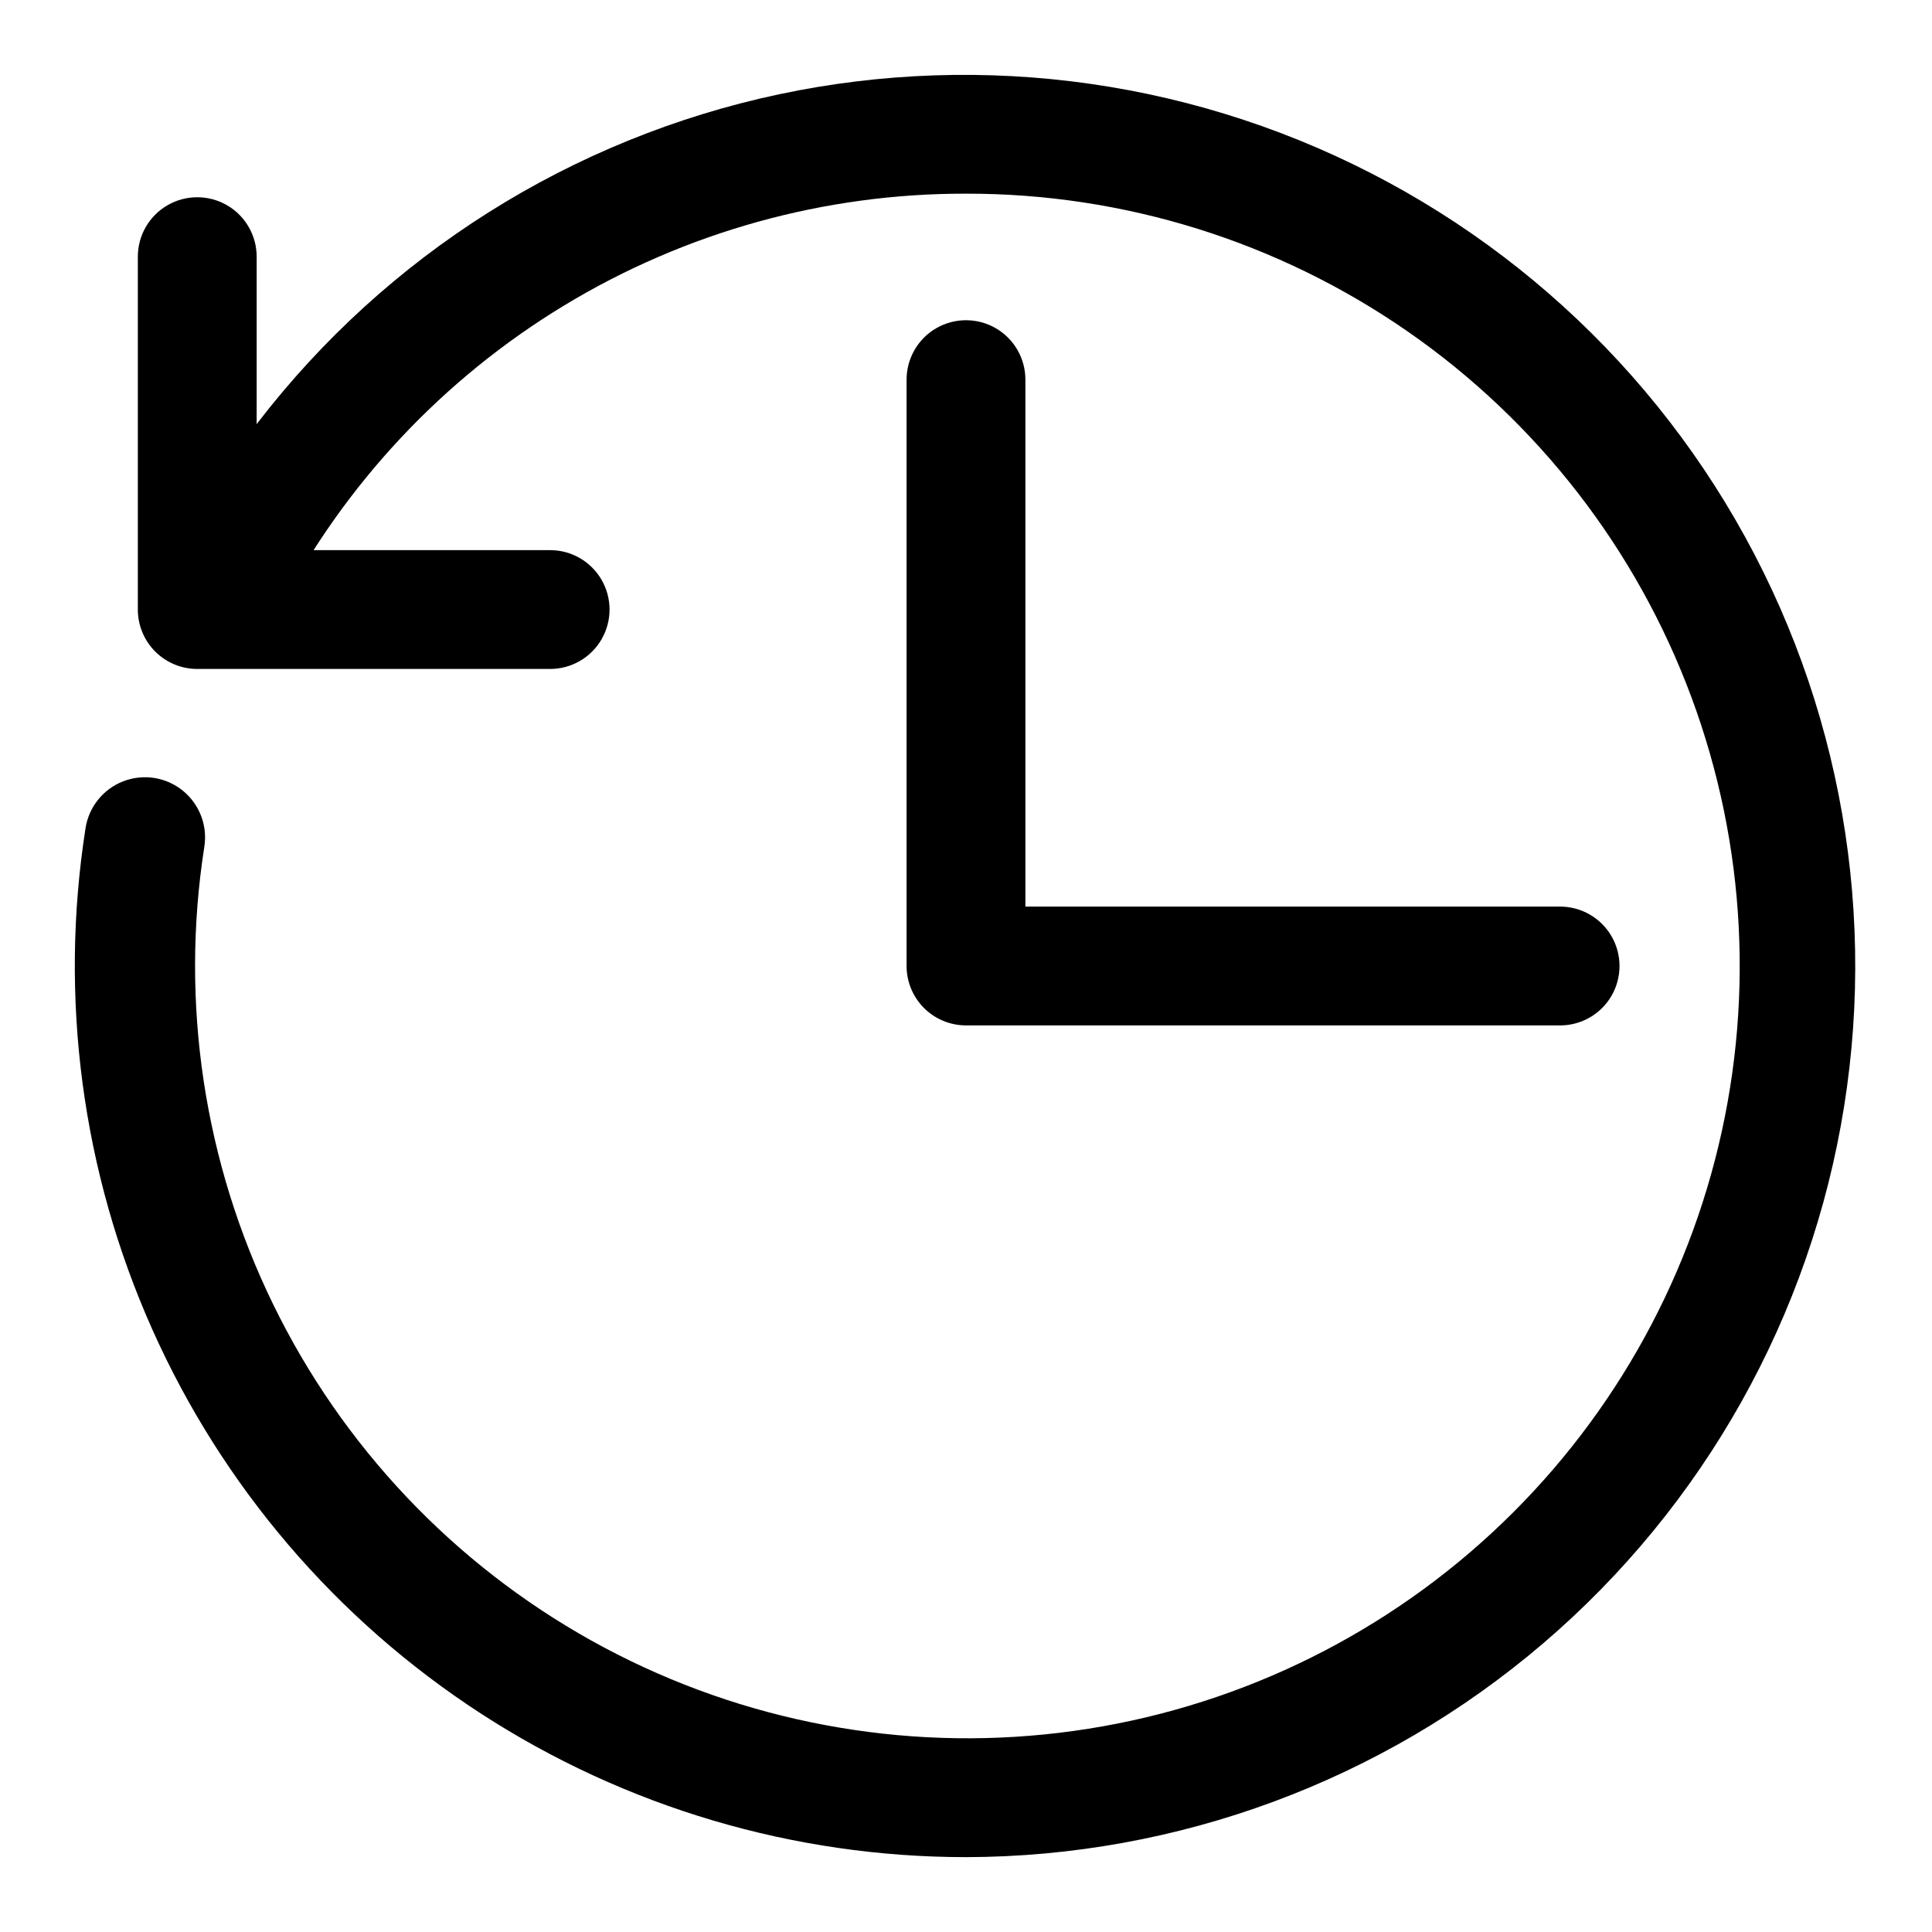
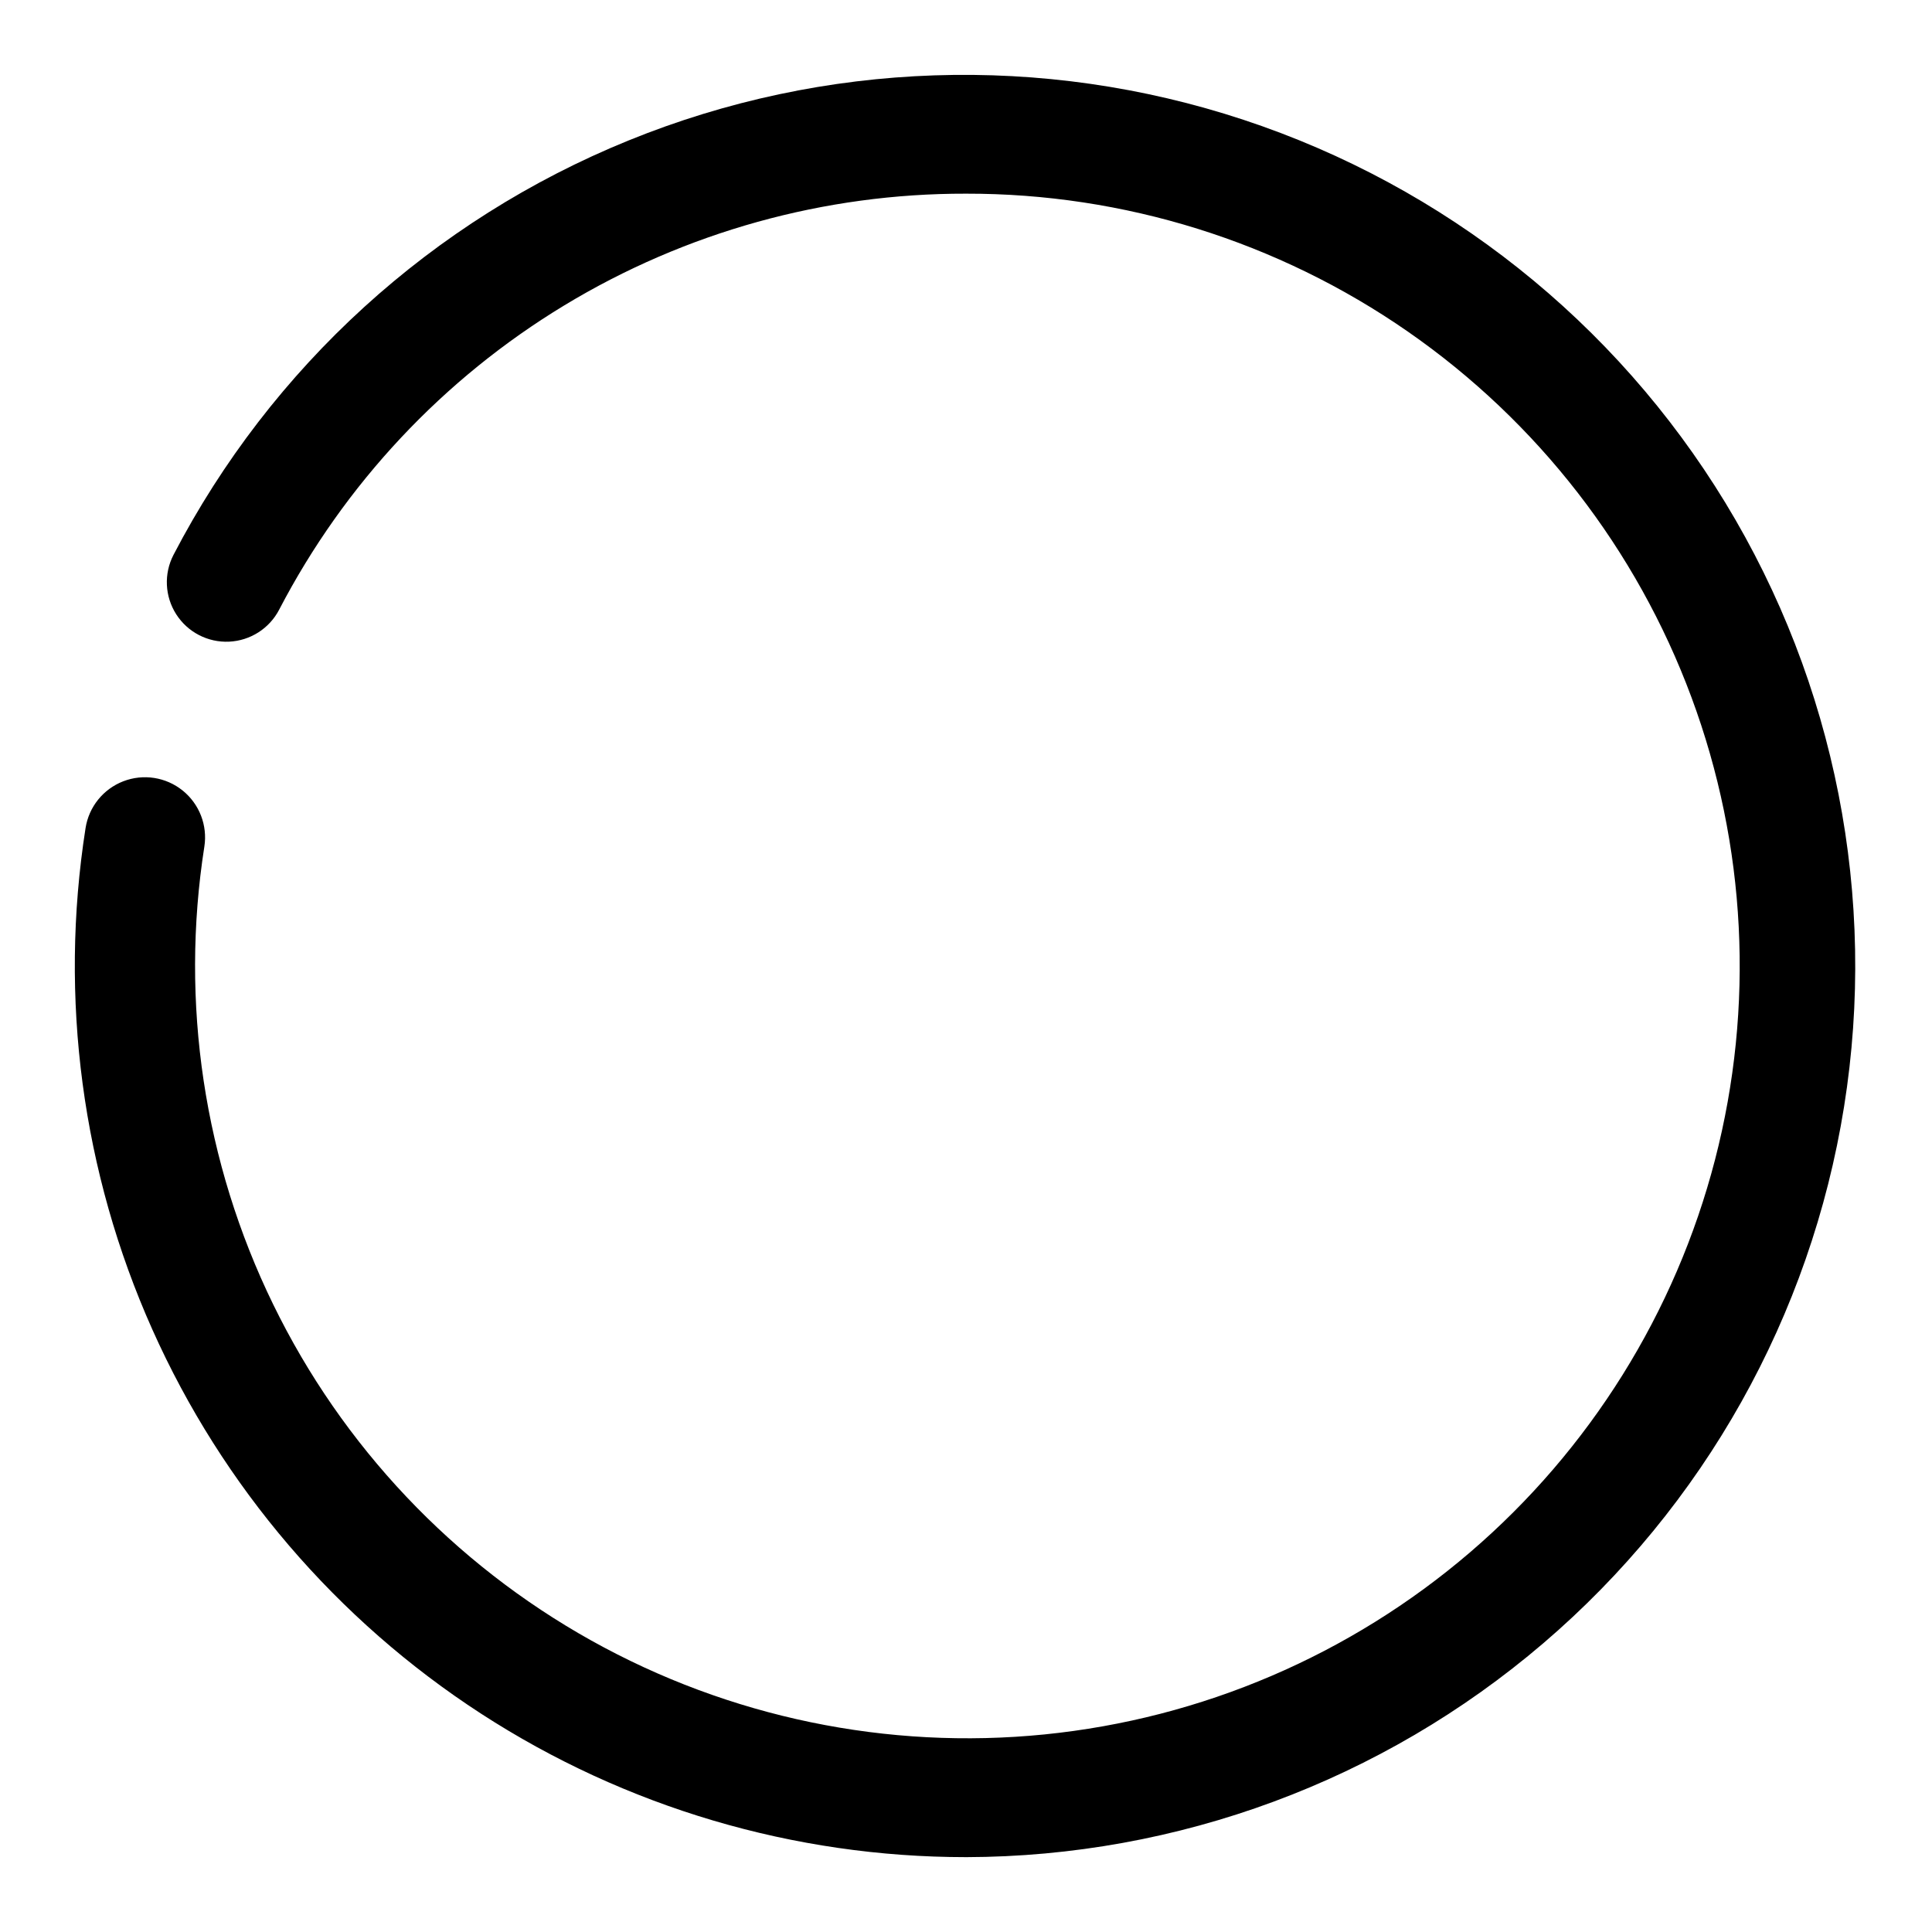
<svg xmlns="http://www.w3.org/2000/svg" fill="#000000" width="800px" height="800px" version="1.1" viewBox="144 144 512 512">
  <g>
    <path d="m400 636.16c-45.609 0-90.242-13.203-128.51-38.02-38.266-24.816-68.527-60.184-87.129-101.83-18.602-41.641-24.746-87.781-17.691-132.84 0.871-5.625 4.68-10.359 9.984-12.414 5.309-2.059 11.309-1.129 15.746 2.441 4.434 3.566 6.629 9.227 5.758 14.852-6.473 41.348-0.109 83.684 18.223 121.3 18.332 37.621 47.758 68.719 84.309 89.102 36.551 20.383 78.473 29.07 120.11 24.891 41.645-4.18 81.004-21.023 112.78-48.262 31.773-27.234 54.434-63.559 64.926-104.07 10.492-40.512 8.312-83.27-6.246-122.5-14.555-39.238-40.789-73.07-75.168-96.938-34.379-23.867-75.246-36.621-117.09-36.547-37.527-0.078-74.352 10.16-106.45 29.598-32.098 19.438-58.234 47.324-75.555 80.613-2.586 5.004-7.648 8.25-13.277 8.512s-10.969-2.496-14.012-7.242c-3.043-4.742-3.32-10.75-0.734-15.754 25.875-49.766 68.621-88.695 120.58-109.82 51.957-21.129 109.74-23.07 163-5.481 53.258 17.59 98.52 53.562 127.68 101.48 29.16 47.914 40.316 104.64 31.465 160.03-8.848 55.387-37.121 105.82-79.762 142.26-42.637 36.441-96.852 56.52-152.94 56.641z" />
-     <path d="m289.79 321.28h-93.52c-4.176 0-8.18-1.656-11.133-4.609s-4.609-6.957-4.609-11.133v-93.52c0-5.625 3-10.824 7.871-13.637 4.871-2.812 10.871-2.812 15.742 0 4.875 2.812 7.875 8.012 7.875 13.637v77.773h77.773c5.625 0 10.824 3 13.637 7.875 2.812 4.871 2.812 10.871 0 15.742s-8.012 7.871-13.637 7.871z" />
-     <path d="m557.44 415.74h-157.44c-4.176 0-8.18-1.66-11.133-4.609-2.953-2.953-4.613-6.957-4.613-11.133v-155.39c0-5.625 3-10.824 7.871-13.637s10.875-2.812 15.746 0 7.871 8.012 7.871 13.637v139.65h141.7c5.625 0 10.824 3 13.637 7.871s2.812 10.875 0 15.746-8.012 7.871-13.637 7.871z" />
  </g>
</svg>